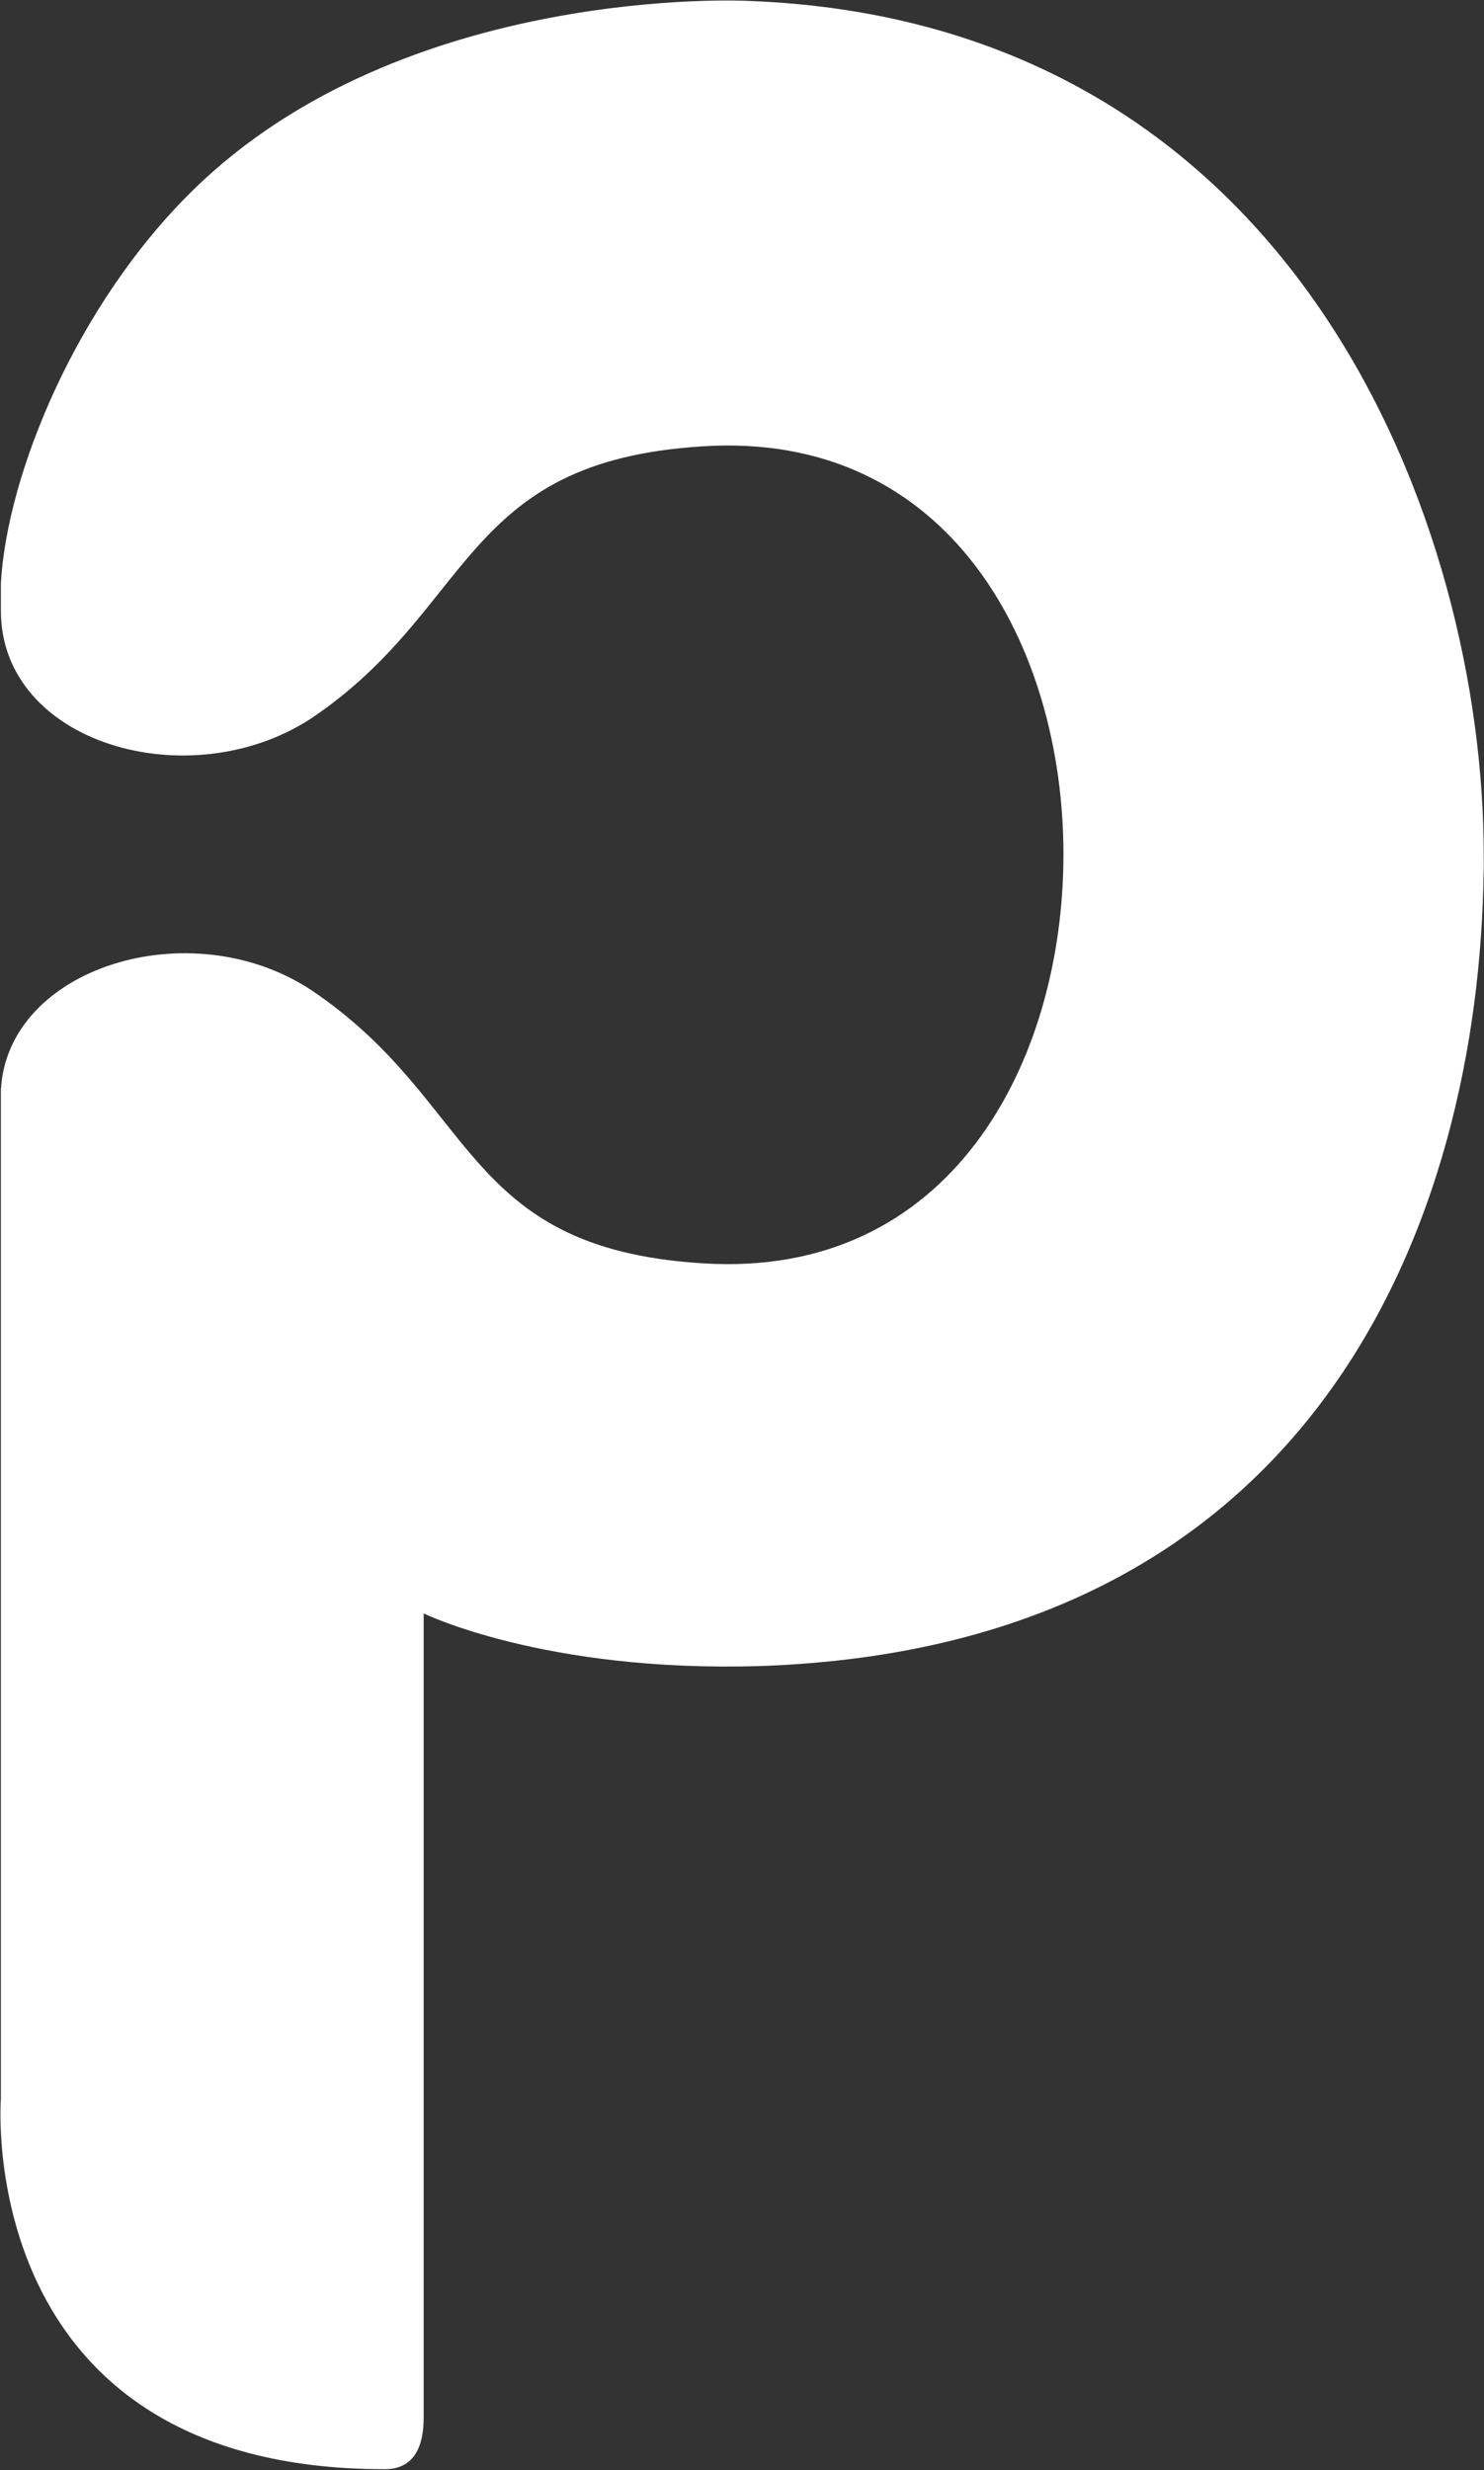
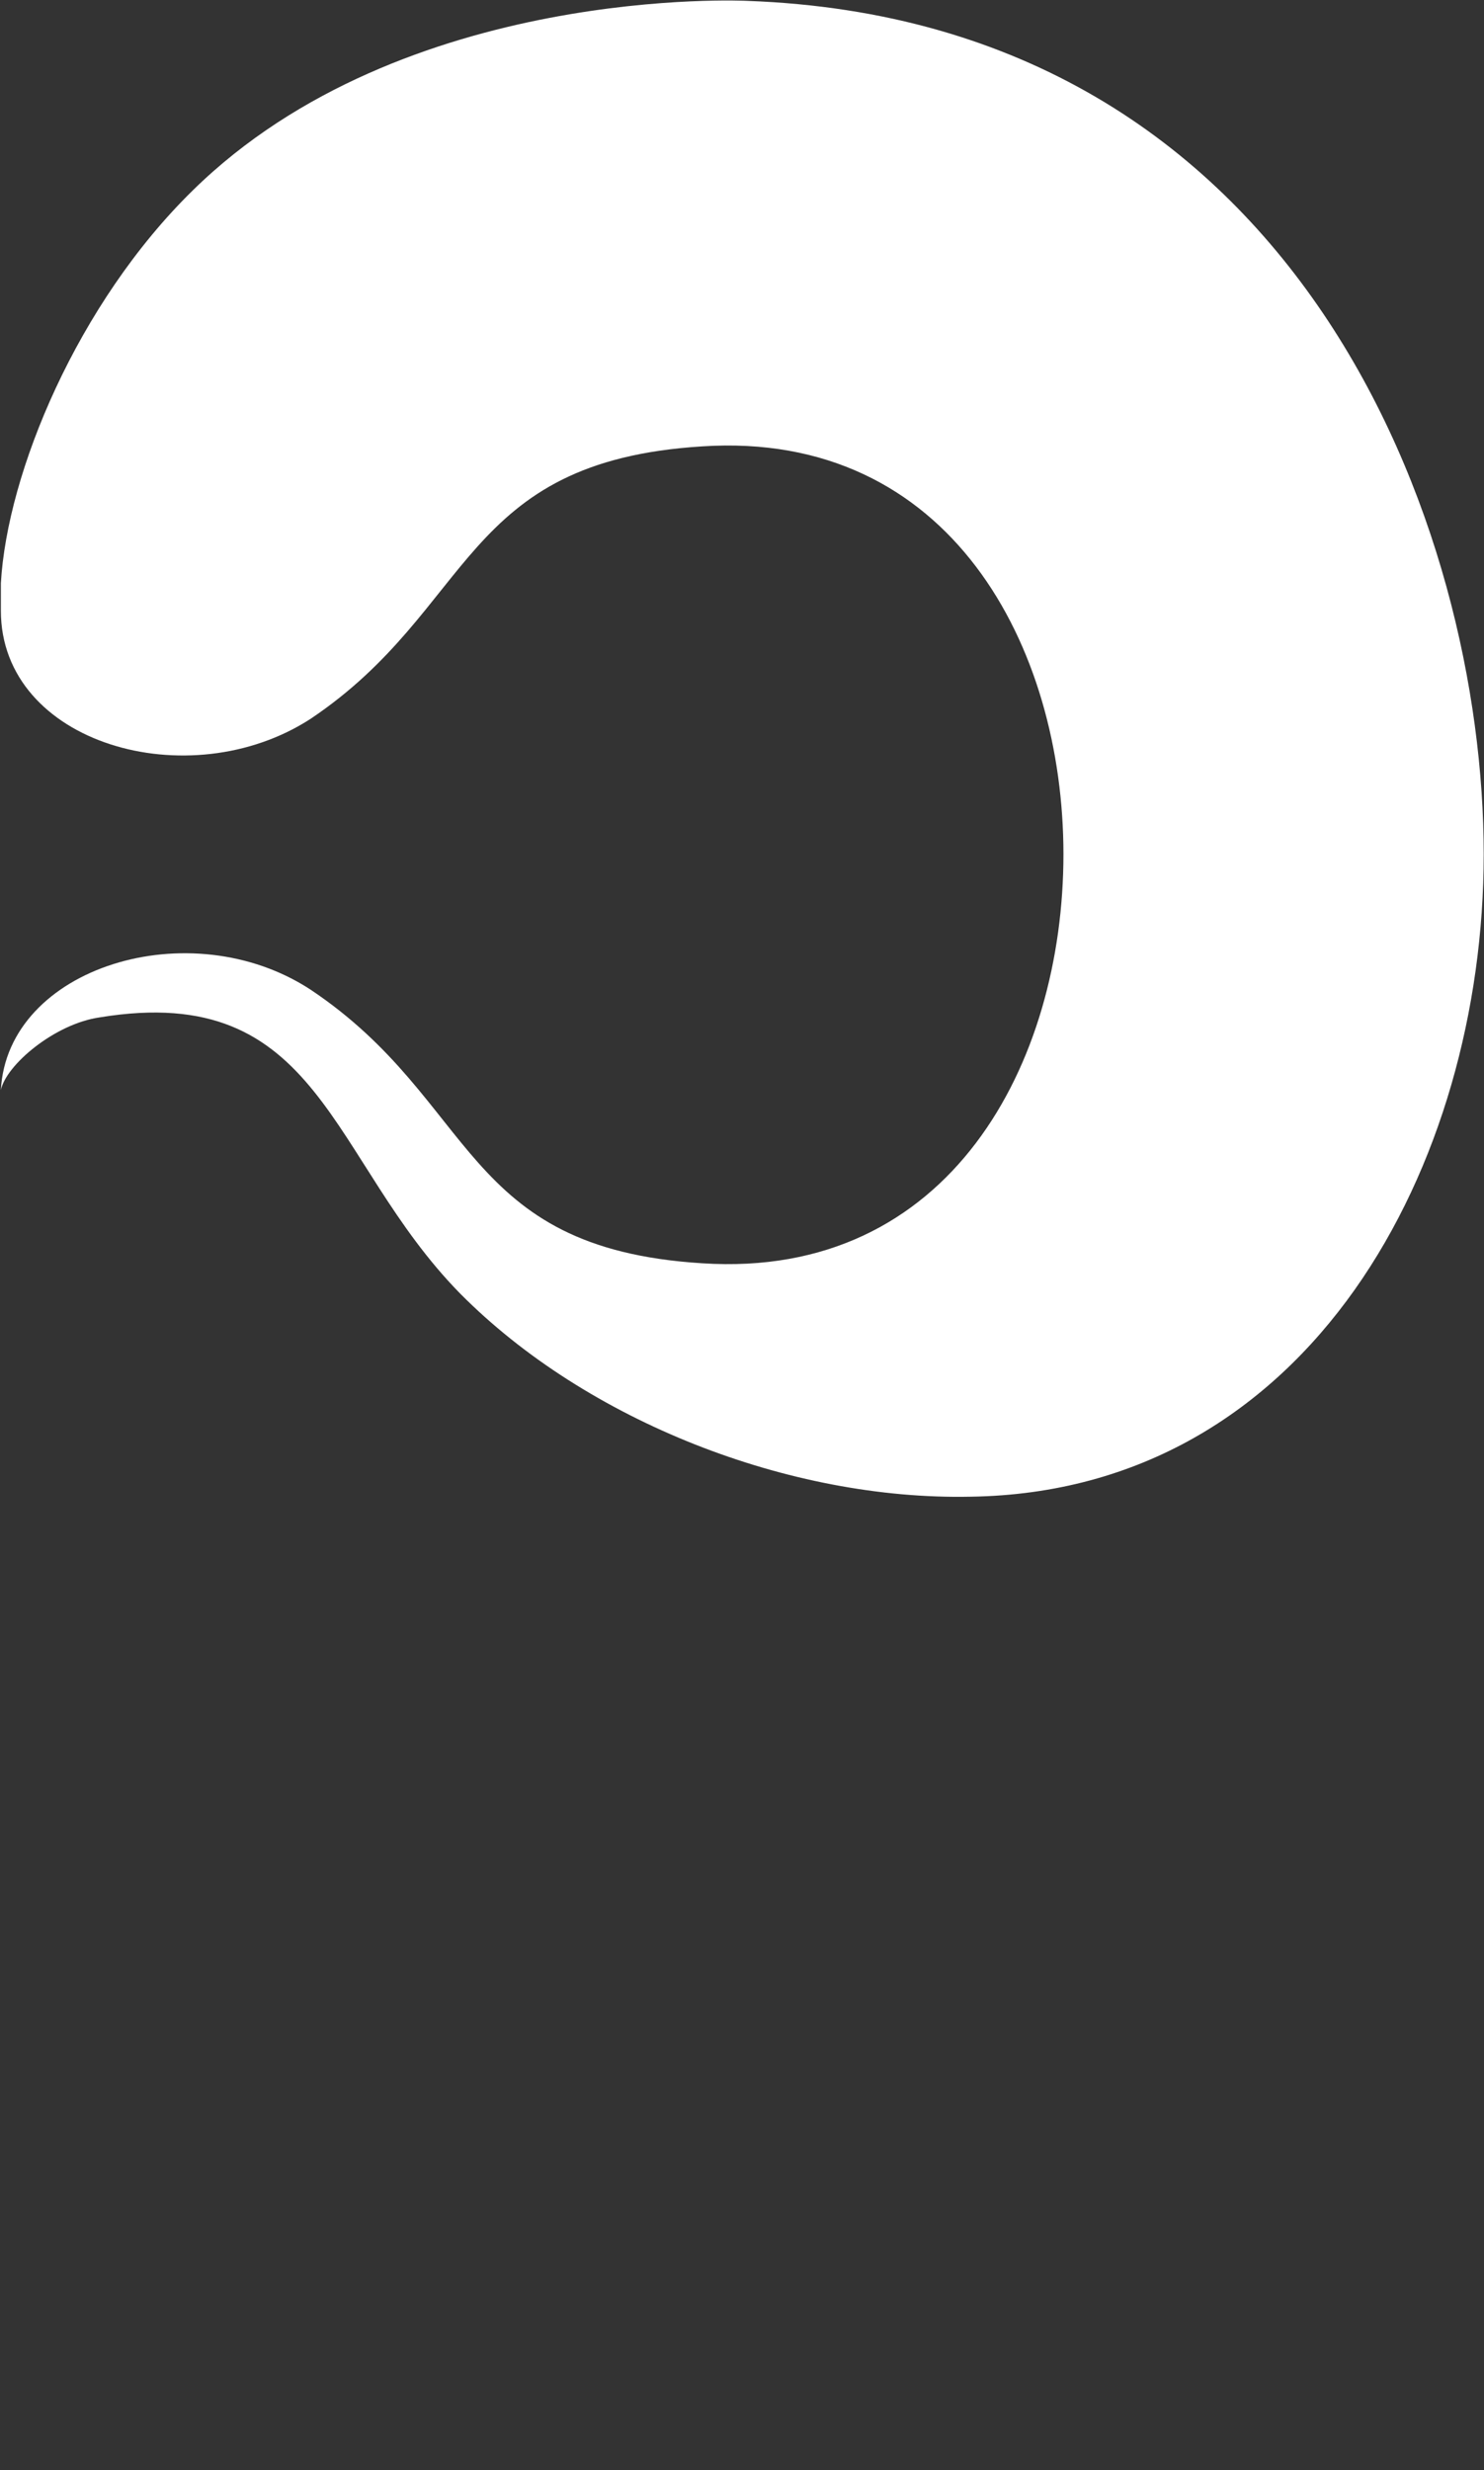
<svg xmlns="http://www.w3.org/2000/svg" version="1.2" viewBox="0 0 1530 2546" width="1530" height="2546">
  <rect x="0" y="0" width="1530" height="2546" fill="#333333" stroke="none" />
  <title>PPM</title>
  <style>
		.s0 { fill: #ffffff } 
	</style>
  <g id="g4">
    <g id="g3">
      <g id="g2">
        <g id="g1">
-           <path id="Layer" class="s0" d="m1000.7 1528.5c-186.3 3.9-391.9-75-519.9-207-132-138.4-148.8-324.6-377.7-287.1-49.1 9-99.6 63.4-102.2 89.2 0 3.9 0 3.9 0 9.1v1030.9c0 0-29.7 381.5 395.8 381.5 31 0 40.1-24.6 40.1-53v-829.1c0 0 124.1 60.8 345.3 54.3 592.4-19.4 747.6-485 747.6-834.2-11.7 314.3-177.2 640.2-529 645.4z" />
-         </g>
+           </g>
        <path id="path1" fill-rule="evenodd" class="s0" d="m1529.7 880.5c0 319.4-178.5 657-529 662.2-186.3 3.9-395.8-77.6-526.4-209.5-135.8-138.4-142.3-322.1-371.2-284.6-46.6 6.5-97 49.2-102.2 75 6.5-126.7 195.3-184.9 319.5-103.4 172 115.1 153.9 266.4 403.5 281.9 256.1 16.8 372.5-206.9 372.5-421.6 0-213.4-116.4-437.2-372.5-420.4-249.6 15.5-234.1 166.9-403.5 280.7-125.5 81.5-319.5 25.8-319.5-111.3v-28.4c6.5-113.8 78.9-288.4 197.9-404.9 217.3-213.4 571.7-195.3 571.7-195.3 570.3 20.7 759.2 544.6 759.2 879.6z" />
      </g>
    </g>
  </g>
</svg>